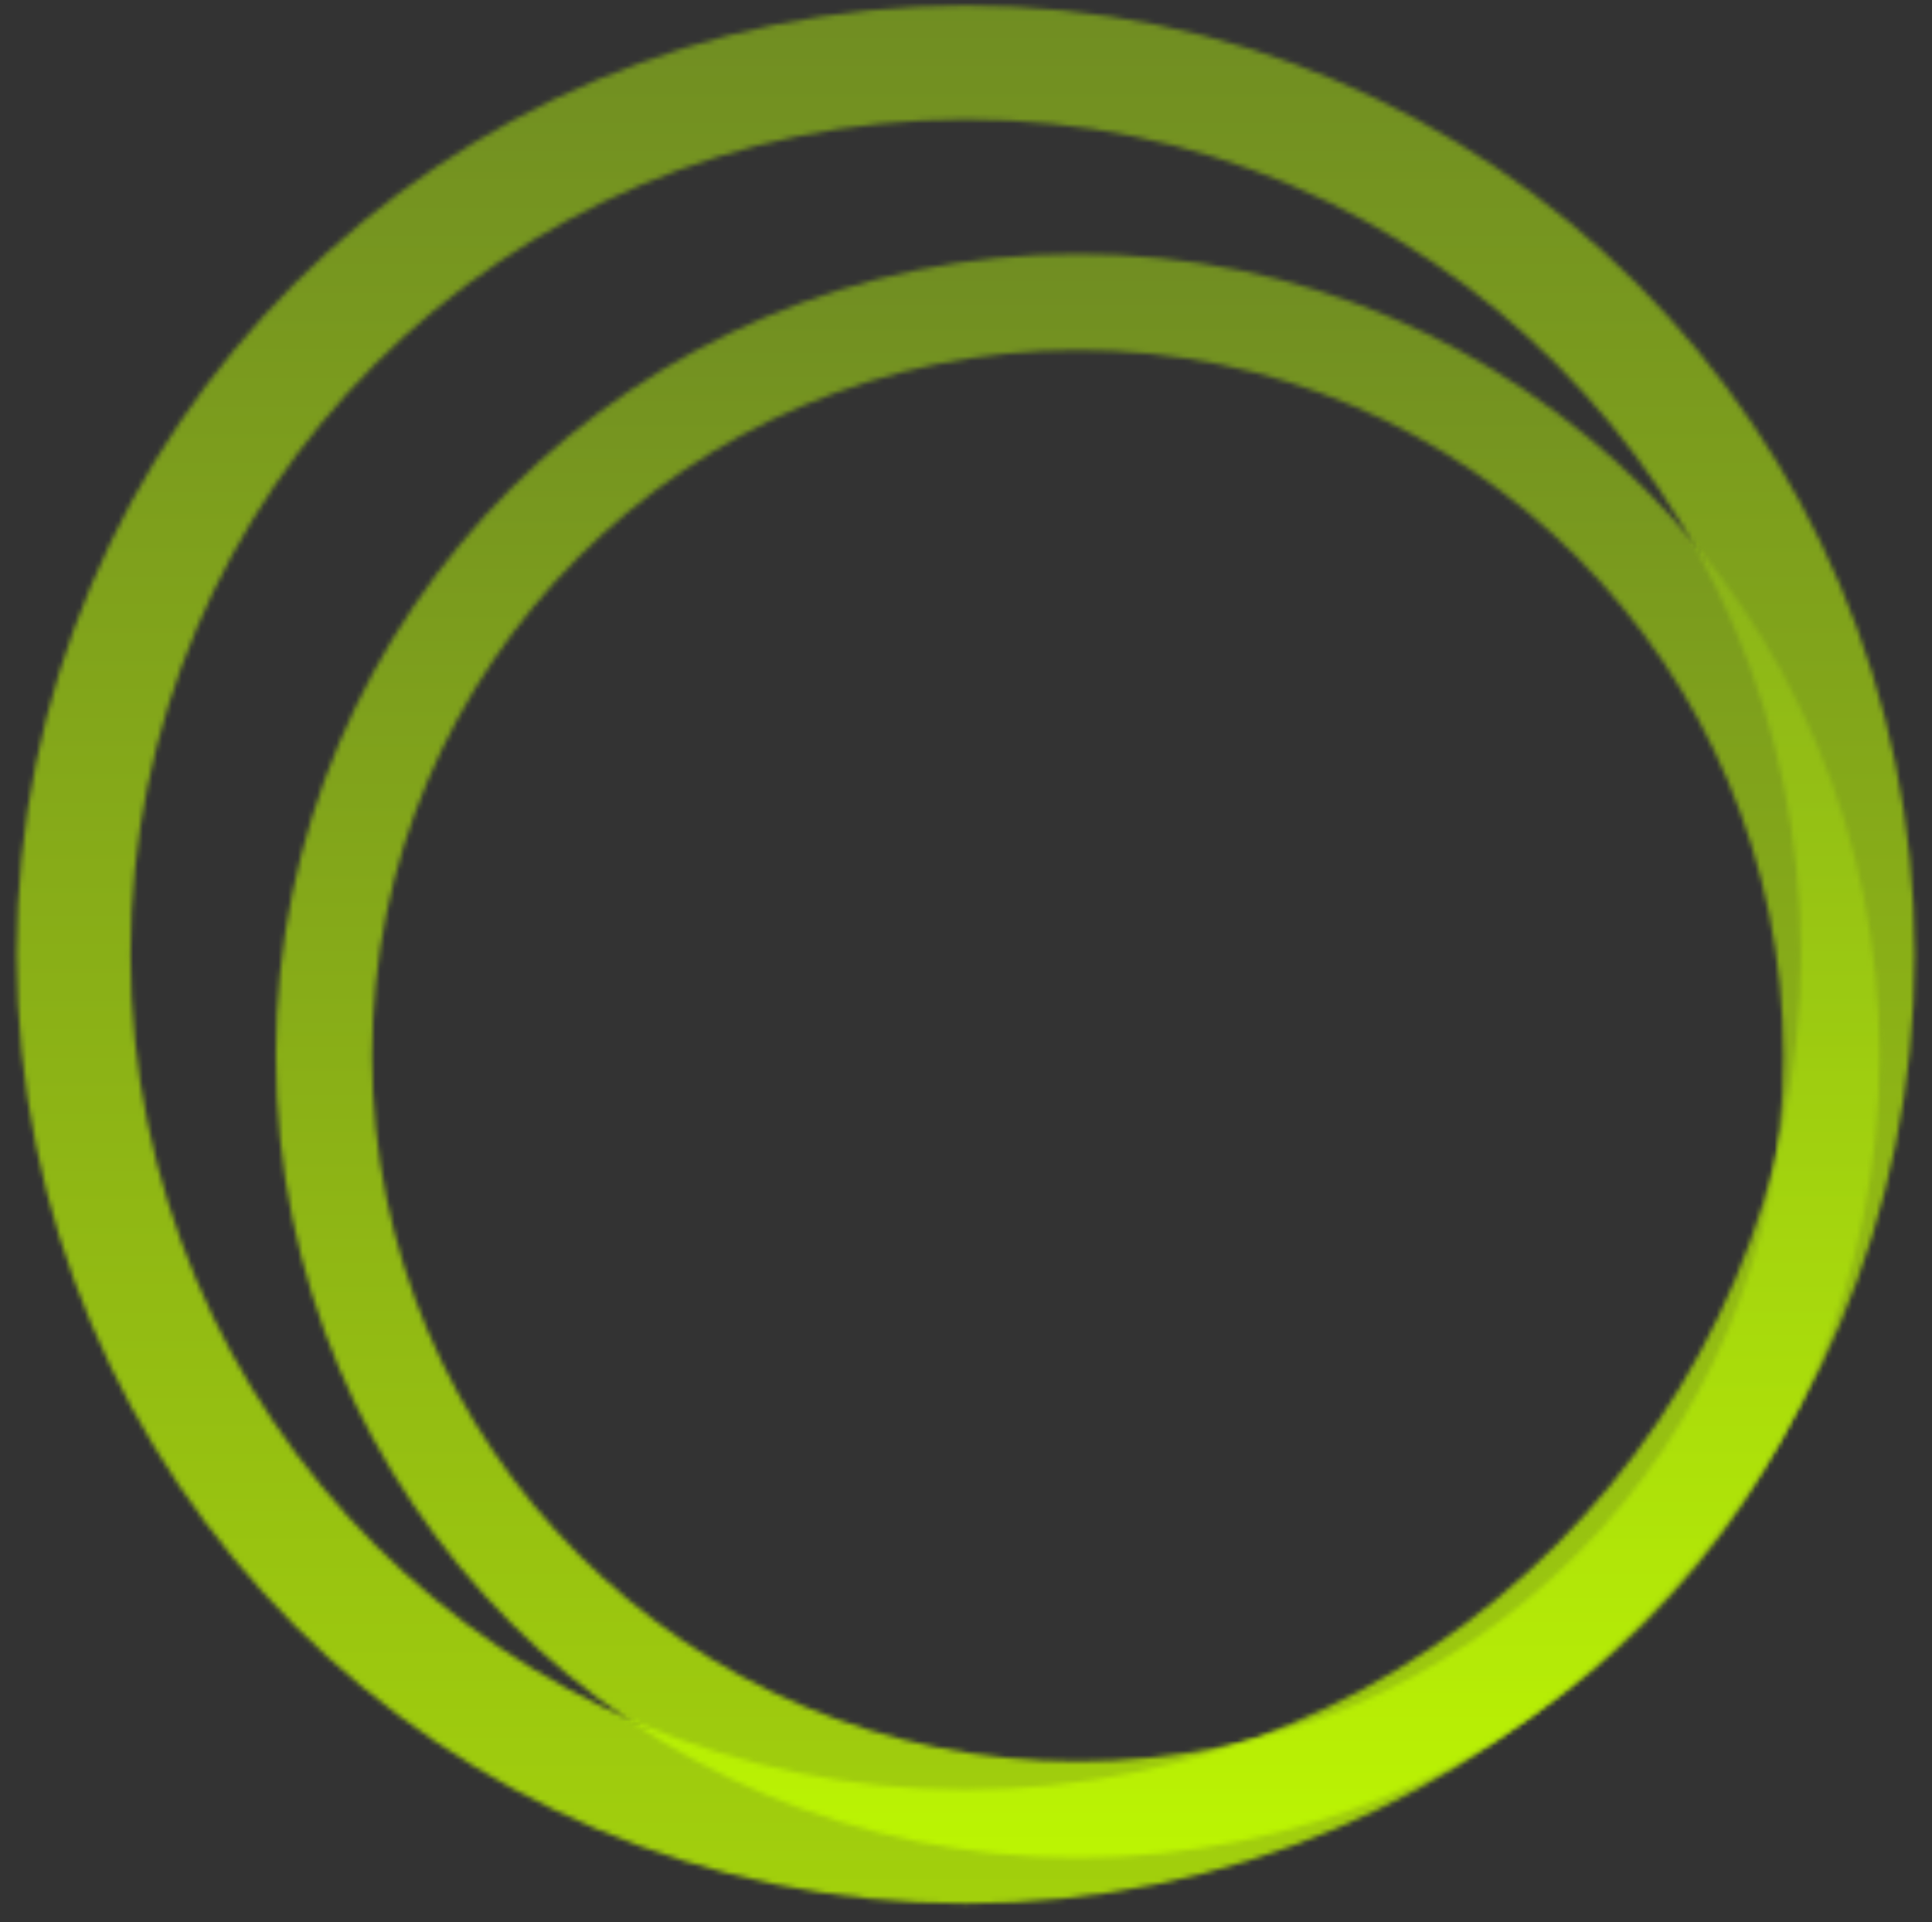
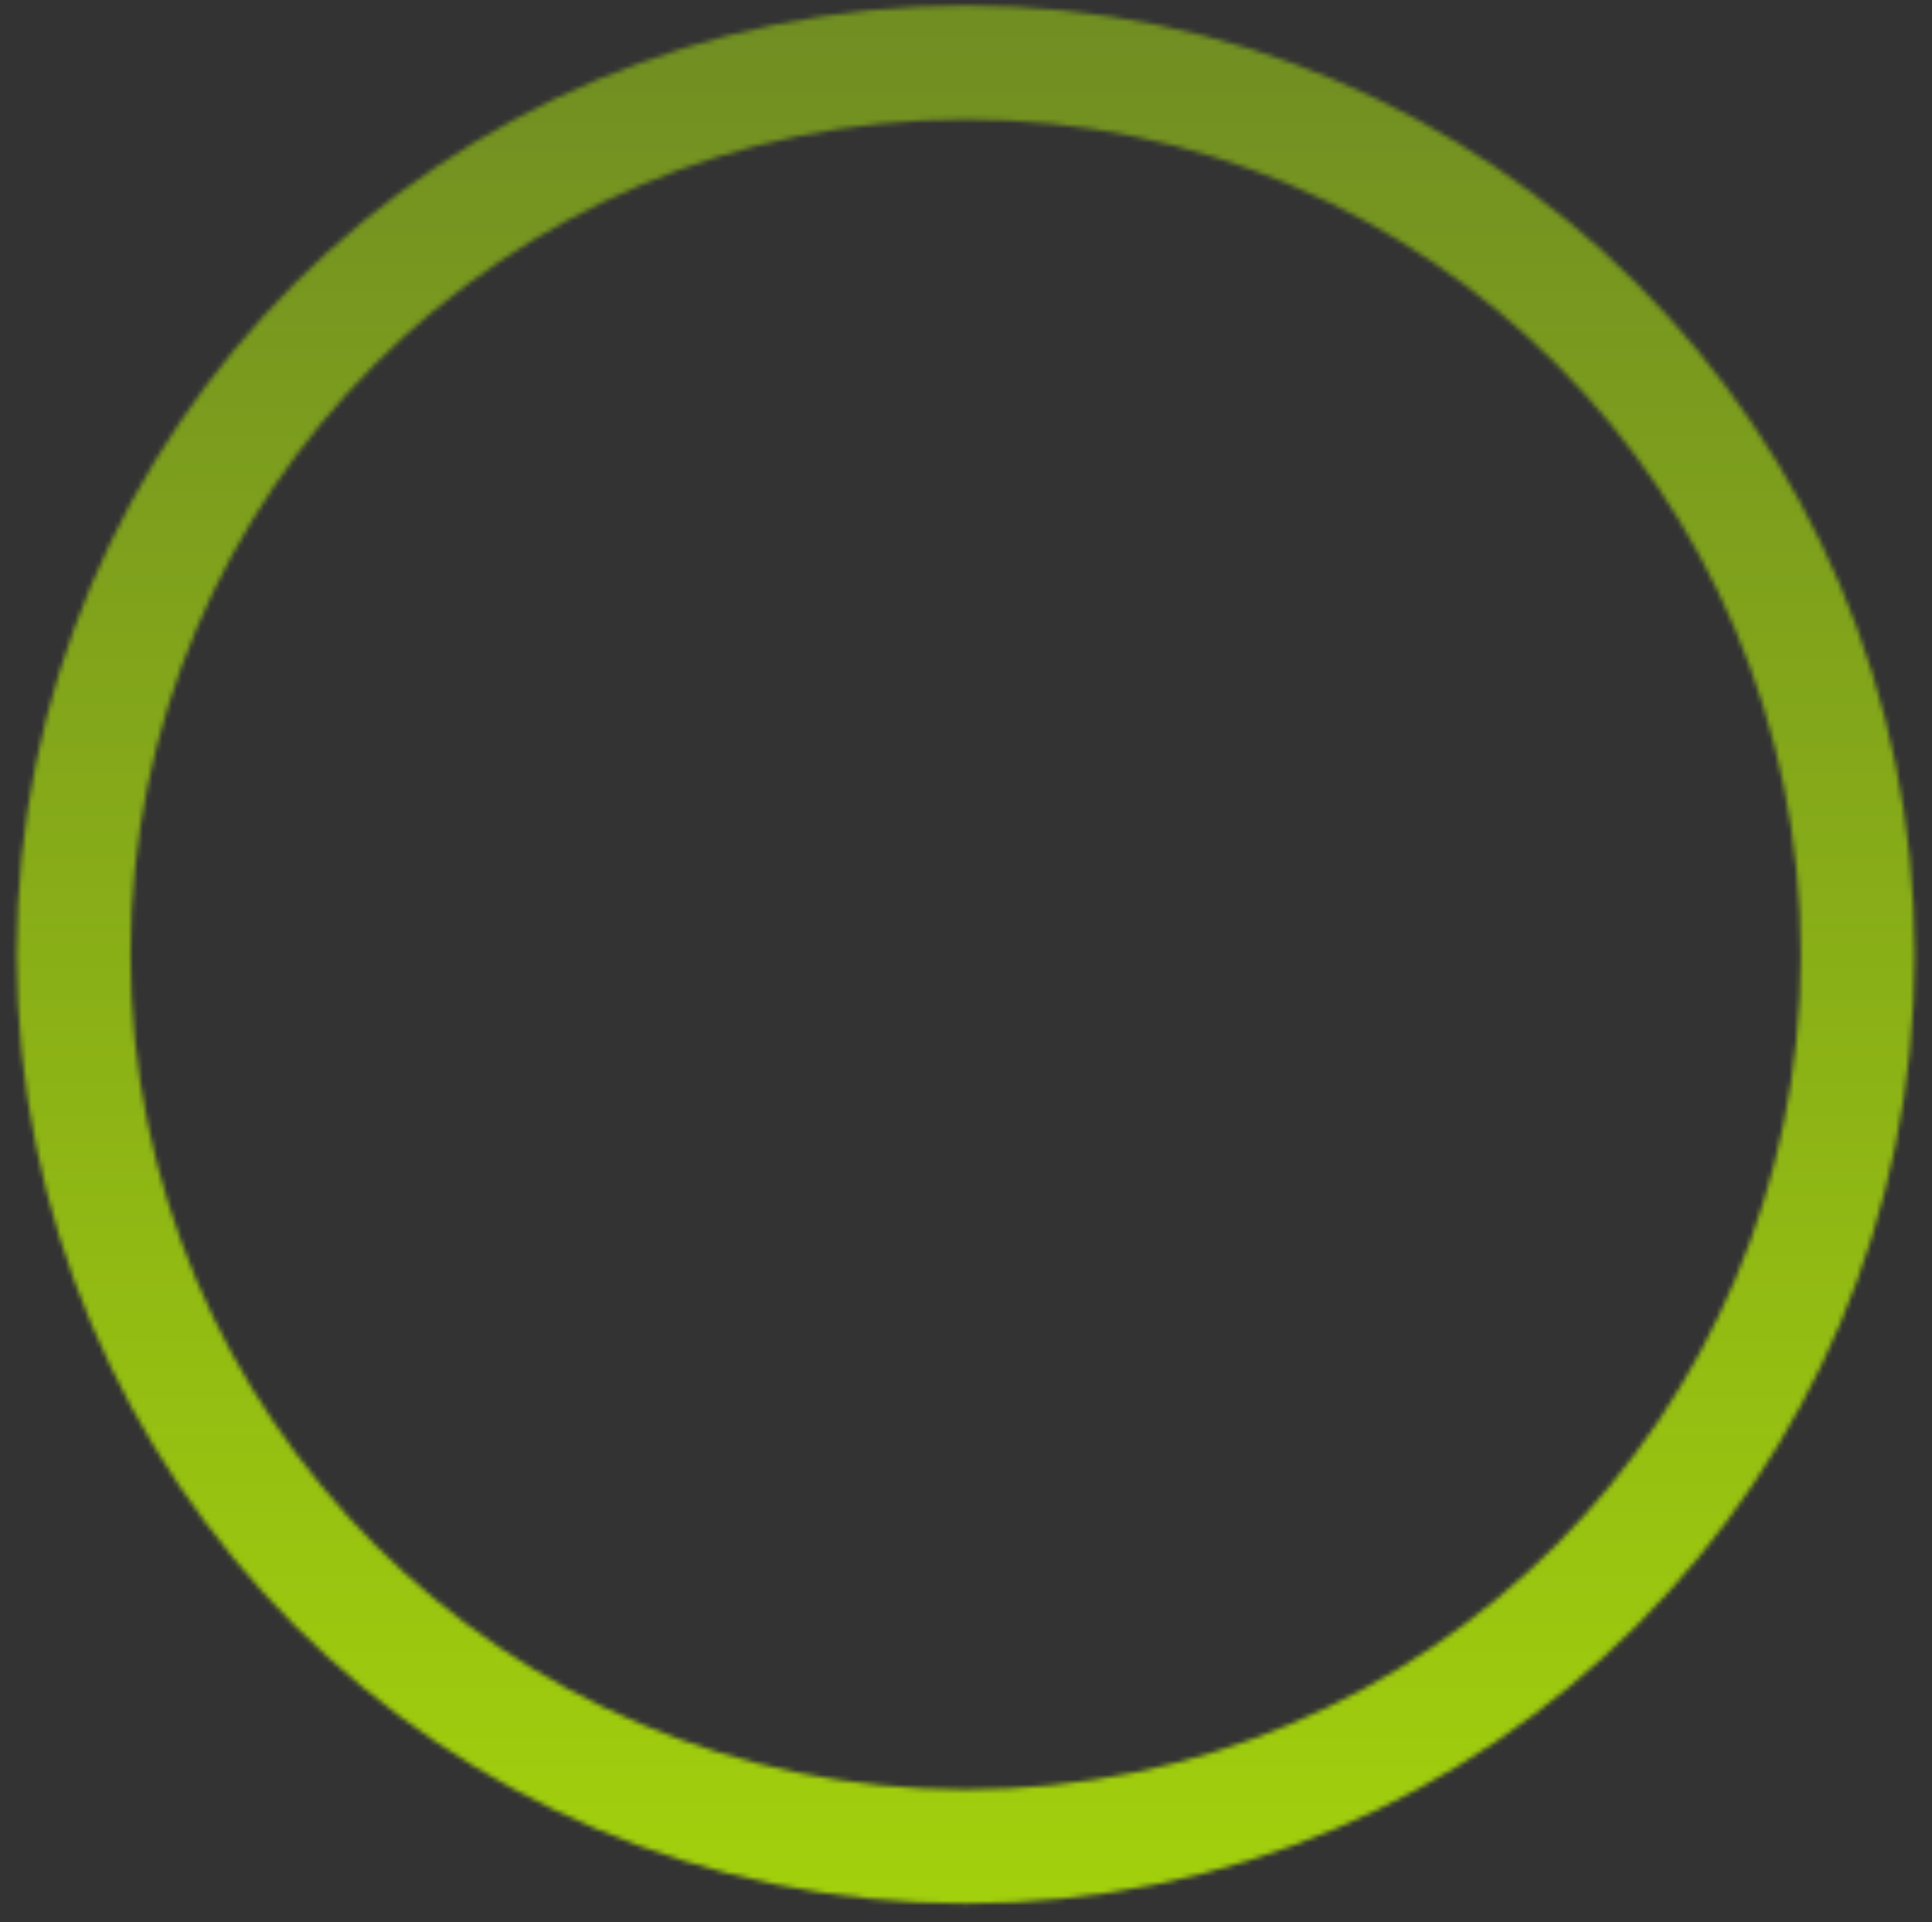
<svg xmlns="http://www.w3.org/2000/svg" width="399" height="397" viewBox="0 0 399 397" fill="none">
  <rect x="0" y="0" width="399" height="397" fill="#333333" stroke="none" />
  <mask id="mask0_2055_46" style="mask-type:alpha" maskUnits="userSpaceOnUse" x="0" y="0" width="399" height="397">
    <rect width="399" height="397" rx="37" fill="#FAFAFA" />
  </mask>
  <g mask="url(#mask0_2055_46)">
    <mask id="path-2-inside-1_2055_46" fill="white">
      <path d="M395.424 197.123C395.424 305.365 307.676 393.112 199.435 393.112C91.193 393.112 3.445 305.365 3.445 197.123C3.445 88.881 91.193 1.134 199.435 1.134C307.676 1.134 395.424 88.881 395.424 197.123ZM26.96 197.123C26.96 292.378 104.18 369.597 199.435 369.597C294.689 369.597 371.909 292.378 371.909 197.123C371.909 101.868 294.689 24.649 199.435 24.649C104.18 24.649 26.96 101.868 26.96 197.123Z" />
    </mask>
    <path d="M395.424 197.123C395.424 305.365 307.676 393.112 199.435 393.112C91.193 393.112 3.445 305.365 3.445 197.123C3.445 88.881 91.193 1.134 199.435 1.134C307.676 1.134 395.424 88.881 395.424 197.123ZM26.96 197.123C26.96 292.378 104.18 369.597 199.435 369.597C294.689 369.597 371.909 292.378 371.909 197.123C371.909 101.868 294.689 24.649 199.435 24.649C104.18 24.649 26.96 101.868 26.96 197.123Z" stroke="url(#paint0_linear_2055_46)" stroke-opacity="0.77" stroke-width="35.685" mask="url(#path-2-inside-1_2055_46)" />
    <mask id="path-3-inside-2_2055_46" fill="white">
-       <path d="M388.176 218.033C388.176 309.492 314.034 383.634 222.575 383.634C131.116 383.634 56.974 309.492 56.974 218.033C56.974 126.574 131.116 52.432 222.575 52.432C314.034 52.432 388.176 126.574 388.176 218.033ZM76.843 218.033C76.843 298.518 142.089 363.765 222.575 363.765C303.06 363.765 368.307 298.518 368.307 218.033C368.307 137.547 303.06 72.301 222.575 72.301C142.089 72.301 76.843 137.547 76.843 218.033Z" />
+       <path d="M388.176 218.033C388.176 309.492 314.034 383.634 222.575 383.634C131.116 383.634 56.974 309.492 56.974 218.033C56.974 126.574 131.116 52.432 222.575 52.432C314.034 52.432 388.176 126.574 388.176 218.033ZM76.843 218.033C303.06 363.765 368.307 298.518 368.307 218.033C368.307 137.547 303.06 72.301 222.575 72.301C142.089 72.301 76.843 137.547 76.843 218.033Z" />
    </mask>
-     <path d="M388.176 218.033C388.176 309.492 314.034 383.634 222.575 383.634C131.116 383.634 56.974 309.492 56.974 218.033C56.974 126.574 131.116 52.432 222.575 52.432C314.034 52.432 388.176 126.574 388.176 218.033ZM76.843 218.033C76.843 298.518 142.089 363.765 222.575 363.765C303.06 363.765 368.307 298.518 368.307 218.033C368.307 137.547 303.06 72.301 222.575 72.301C142.089 72.301 76.843 137.547 76.843 218.033Z" stroke="url(#paint1_linear_2055_46)" stroke-opacity="0.77" stroke-width="35.685" mask="url(#path-3-inside-2_2055_46)" />
  </g>
  <defs>
    <linearGradient id="paint0_linear_2055_46" x1="199.435" y1="1.134" x2="199.435" y2="393.112" gradientUnits="userSpaceOnUse">
      <stop stop-color="#82A81D" />
      <stop offset="1" stop-color="#C3FF00" />
    </linearGradient>
    <linearGradient id="paint1_linear_2055_46" x1="222.575" y1="52.432" x2="222.575" y2="383.634" gradientUnits="userSpaceOnUse">
      <stop stop-color="#82A81D" />
      <stop offset="1" stop-color="#C3FF00" />
    </linearGradient>
  </defs>
</svg>